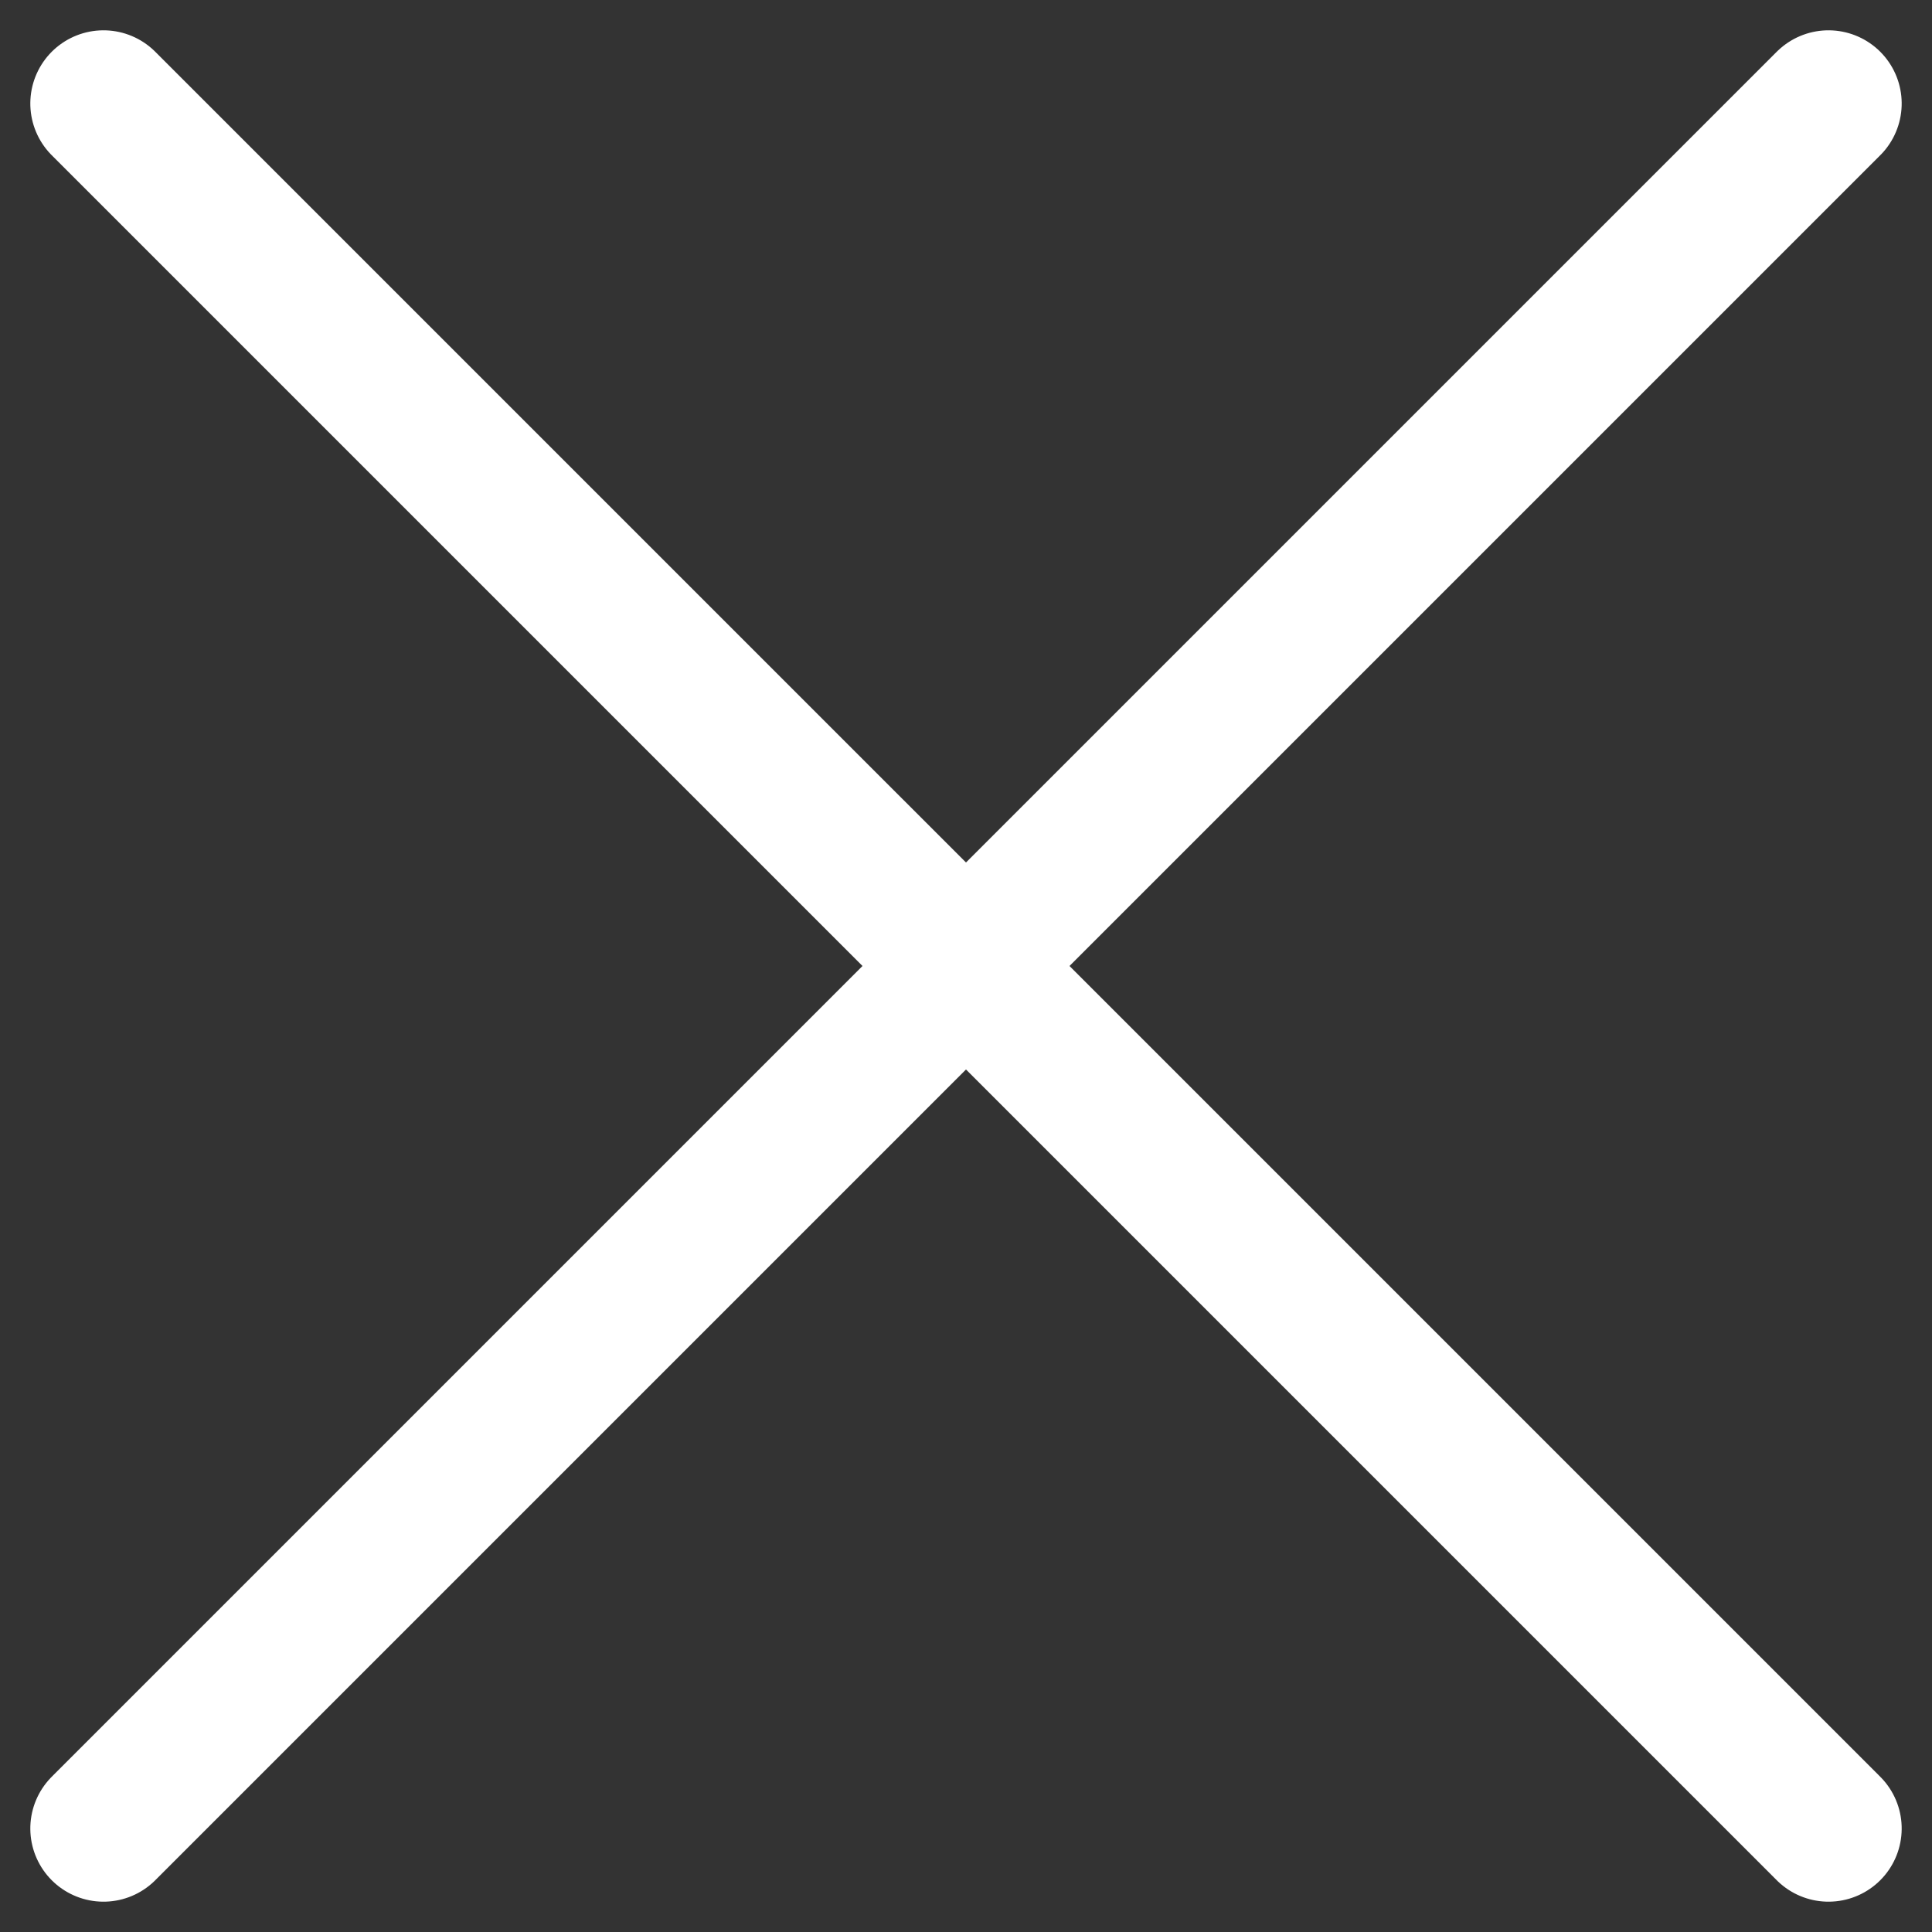
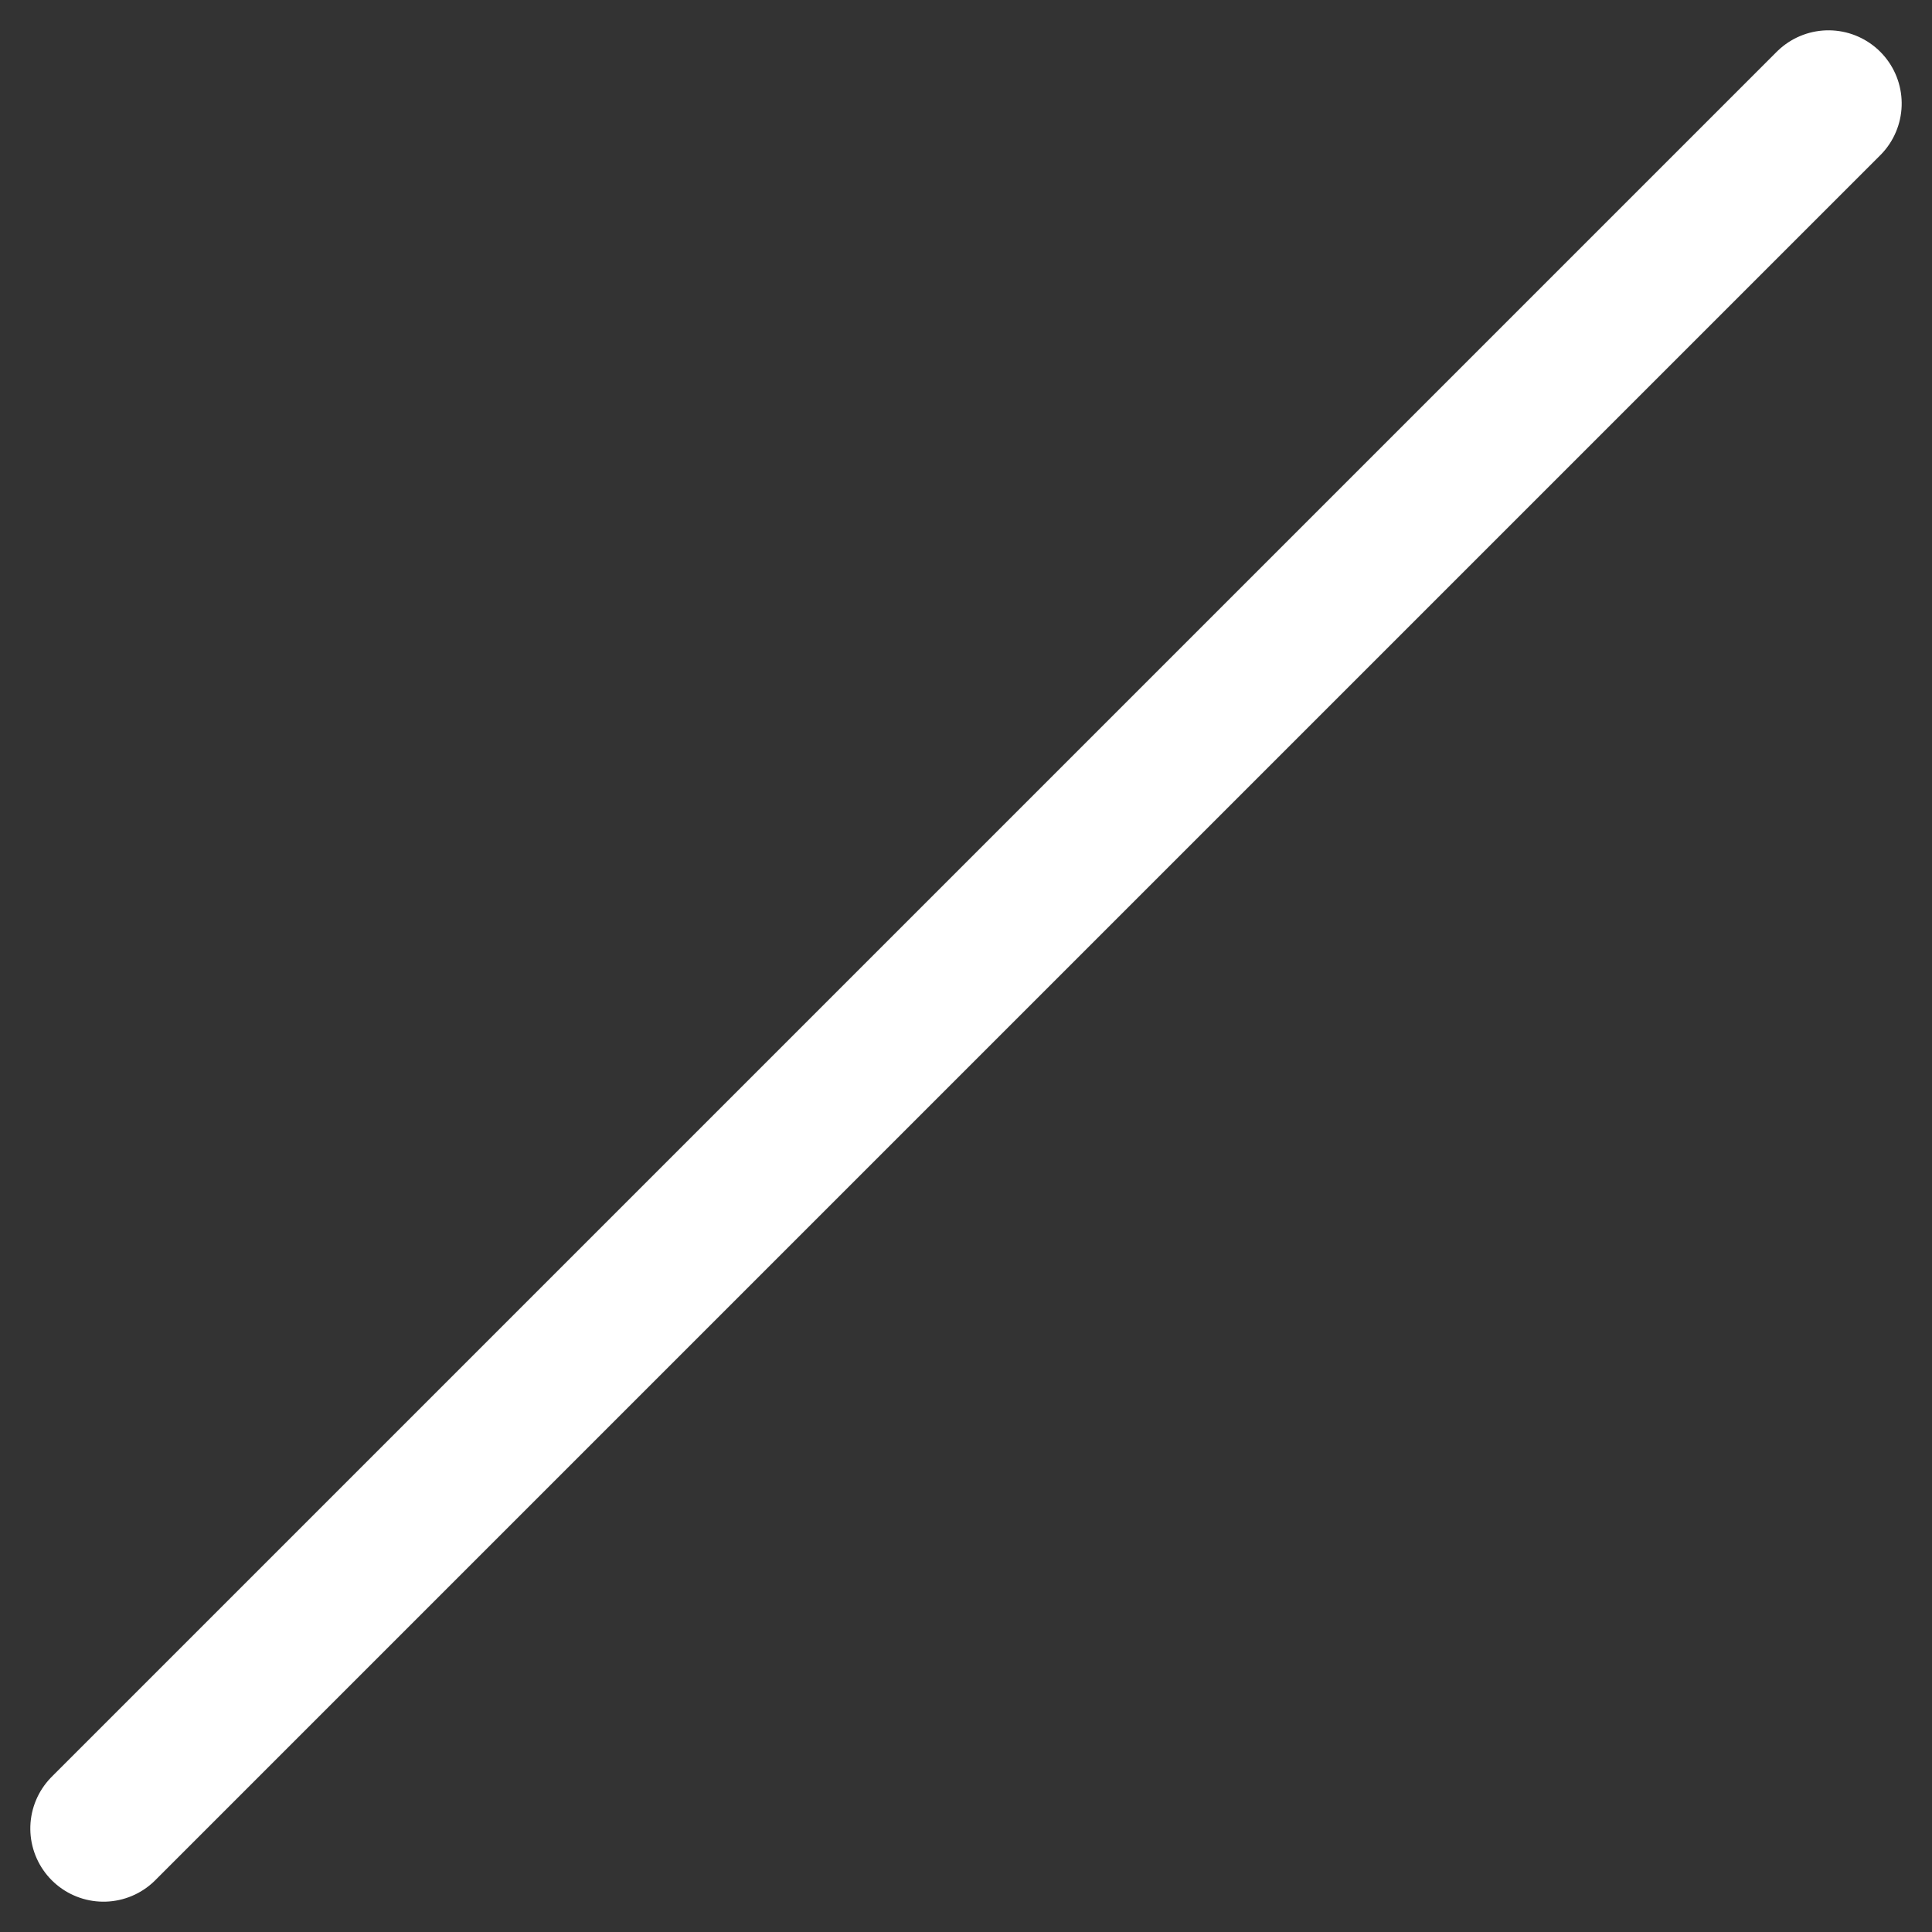
<svg xmlns="http://www.w3.org/2000/svg" width="39.598" height="39.598" viewBox="0 0 39.598 39.598">
  <rect x="0" y="0" width="39.598" height="39.598" fill="#333333" stroke="none" />
  <g id="closeHamburger" transform="translate(4079.299 -4251.126) rotate(45)">
-     <line id="Line_22" data-name="Line 22" x2="50" transform="translate(124.5 5890.5)" fill="none" stroke="#fff" stroke-linecap="round" stroke-width="3" />
    <line id="Line_23" data-name="Line 23" x2="50" transform="translate(149.5 5865.5) rotate(90)" fill="none" stroke="#fff" stroke-linecap="round" stroke-width="3" />
  </g>
</svg>